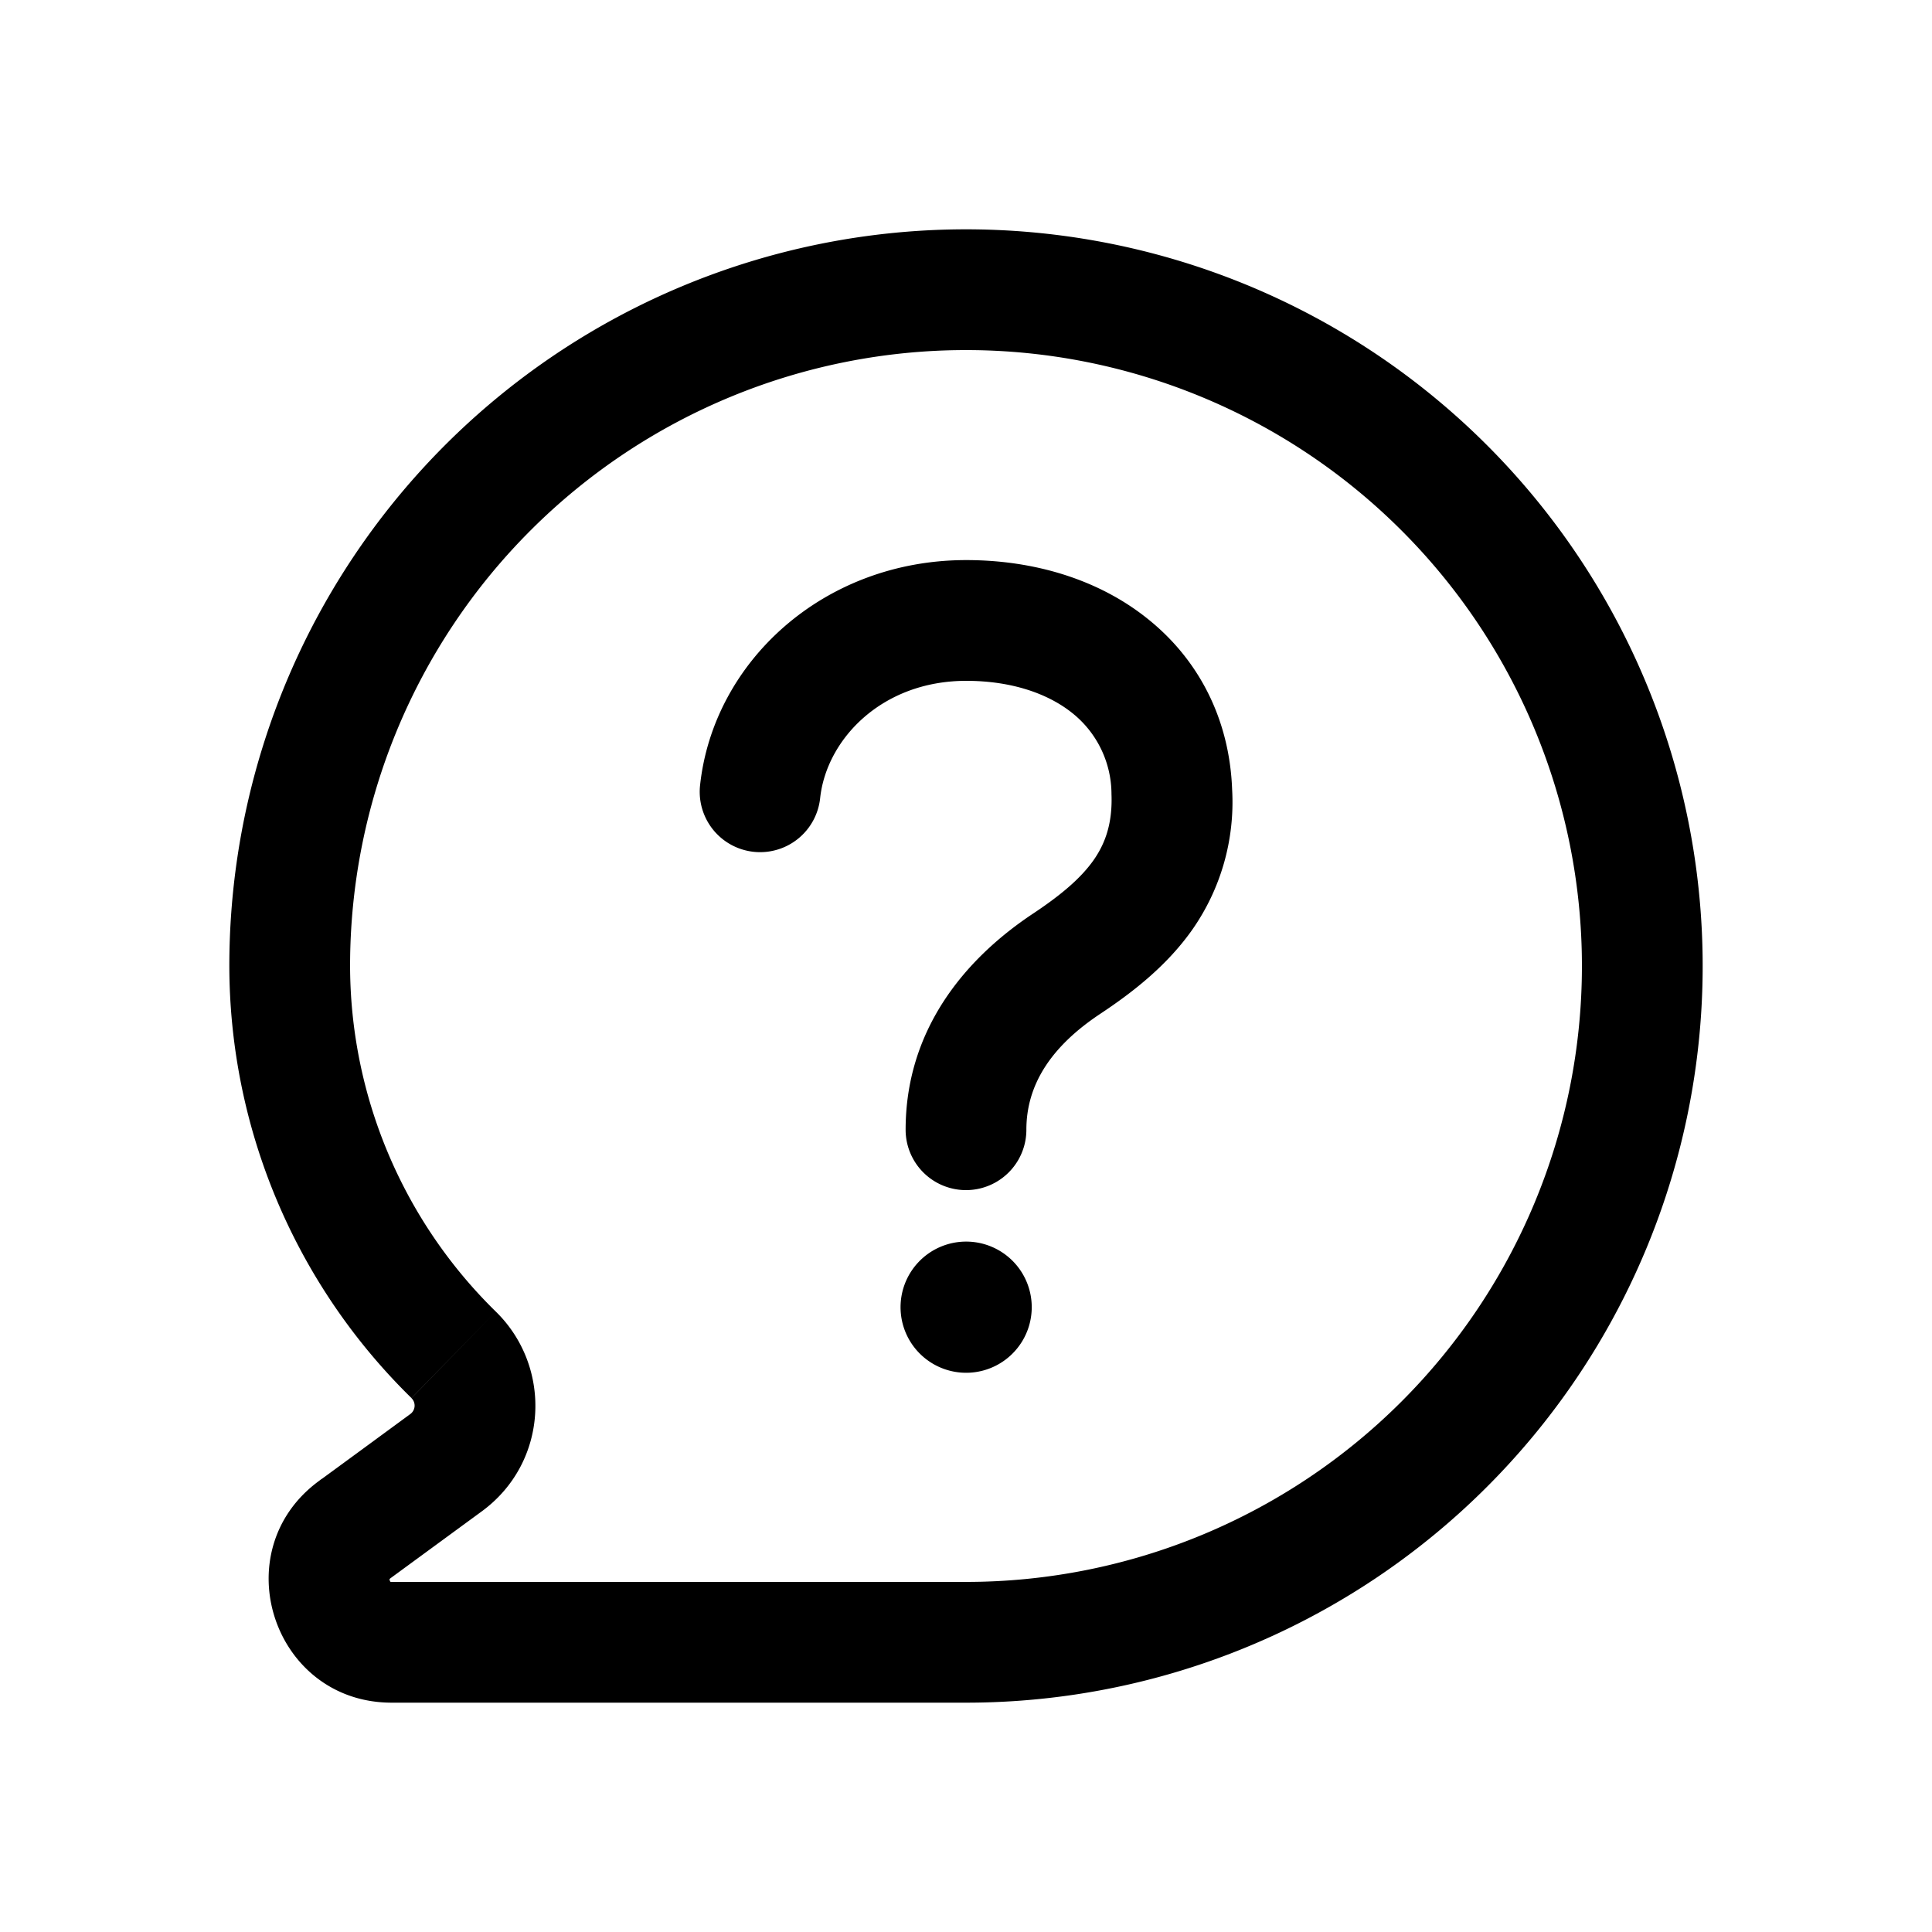
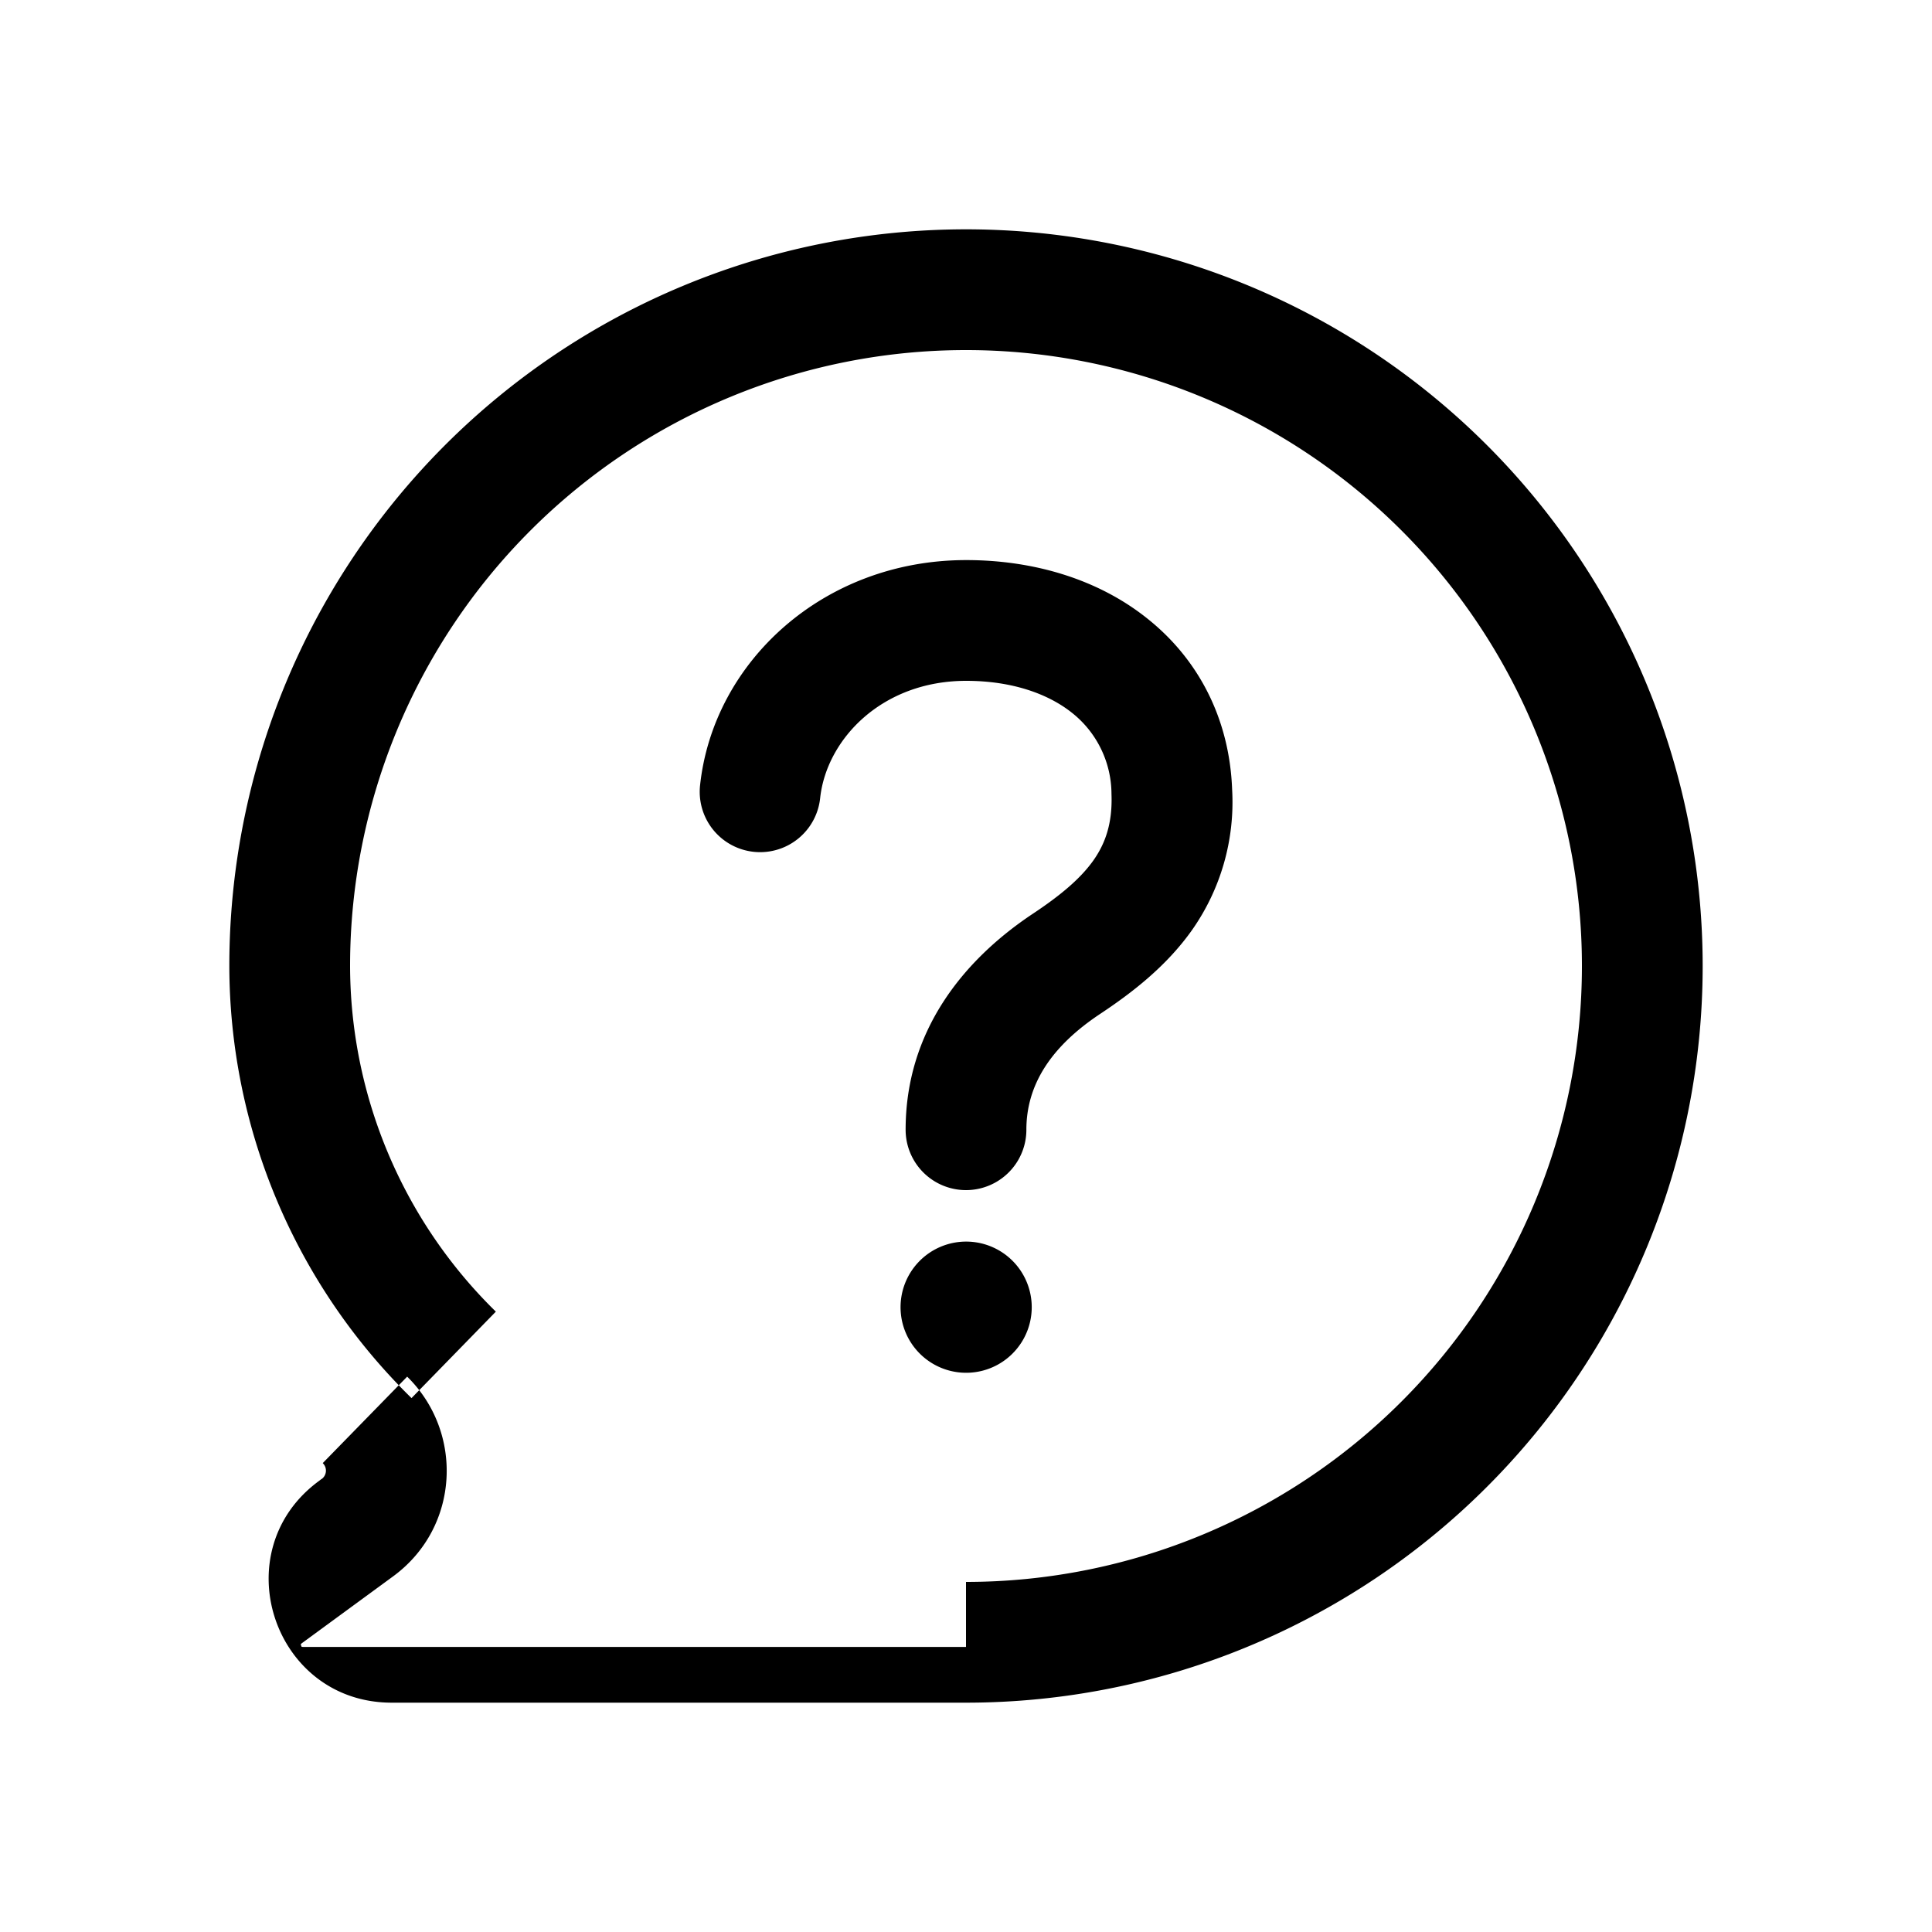
<svg xmlns="http://www.w3.org/2000/svg" width="20" height="20" fill="currentColor" viewBox="0 0 20 20">
-   <path fill-rule="evenodd" d="M10 16.376A6.376 6.376 0 1 0 3.624 10a5.02 5.02 0 0 0 1.509 3.578l-.873.895A6.27 6.27 0 0 1 2.374 10 7.626 7.626 0 1 1 10 17.626H4.055c-1.229 0-1.743-1.57-.752-2.296l.026-.02h.002l.396-.29.522-.383a.108.108 0 0 0 .01-.164l.874-.895c.587.574.546 1.56-.145 2.067l-.946.693a.158.158 0 0 0-.01.009.072.072 0 0 0 .009.028l.014.001H10Zm.002-9.328c-.874 0-1.447.606-1.512 1.215a.625.625 0 0 1-1.243-.133c.137-1.28 1.279-2.332 2.755-2.332.701 0 1.37.199 1.88.609.523.418.846 1.032.873 1.767a2.302 2.302 0 0 1-.416 1.455c-.268.378-.626.652-.955.87-.508.339-.759.734-.759 1.196a.625.625 0 0 1-1.25 0c0-1.014.589-1.752 1.317-2.236.289-.192.493-.364.626-.551.12-.17.2-.379.188-.688a1.076 1.076 0 0 0-.405-.838c-.249-.2-.625-.334-1.099-.334Zm.678 6.51a.679.679 0 1 0-1.357 0 .679.679 0 0 0 1.357 0Z" clip-rule="evenodd" />
+   <path fill-rule="evenodd" d="M10 16.376A6.376 6.376 0 1 0 3.624 10a5.02 5.02 0 0 0 1.509 3.578l-.873.895A6.27 6.27 0 0 1 2.374 10 7.626 7.626 0 1 1 10 17.626H4.055c-1.229 0-1.743-1.57-.752-2.296l.026-.02h.002a.108.108 0 0 0 .01-.164l.874-.895c.587.574.546 1.56-.145 2.067l-.946.693a.158.158 0 0 0-.01.009.072.072 0 0 0 .009.028l.014.001H10Zm.002-9.328c-.874 0-1.447.606-1.512 1.215a.625.625 0 0 1-1.243-.133c.137-1.28 1.279-2.332 2.755-2.332.701 0 1.37.199 1.88.609.523.418.846 1.032.873 1.767a2.302 2.302 0 0 1-.416 1.455c-.268.378-.626.652-.955.87-.508.339-.759.734-.759 1.196a.625.625 0 0 1-1.25 0c0-1.014.589-1.752 1.317-2.236.289-.192.493-.364.626-.551.12-.17.2-.379.188-.688a1.076 1.076 0 0 0-.405-.838c-.249-.2-.625-.334-1.099-.334Zm.678 6.51a.679.679 0 1 0-1.357 0 .679.679 0 0 0 1.357 0Z" clip-rule="evenodd" />
</svg>